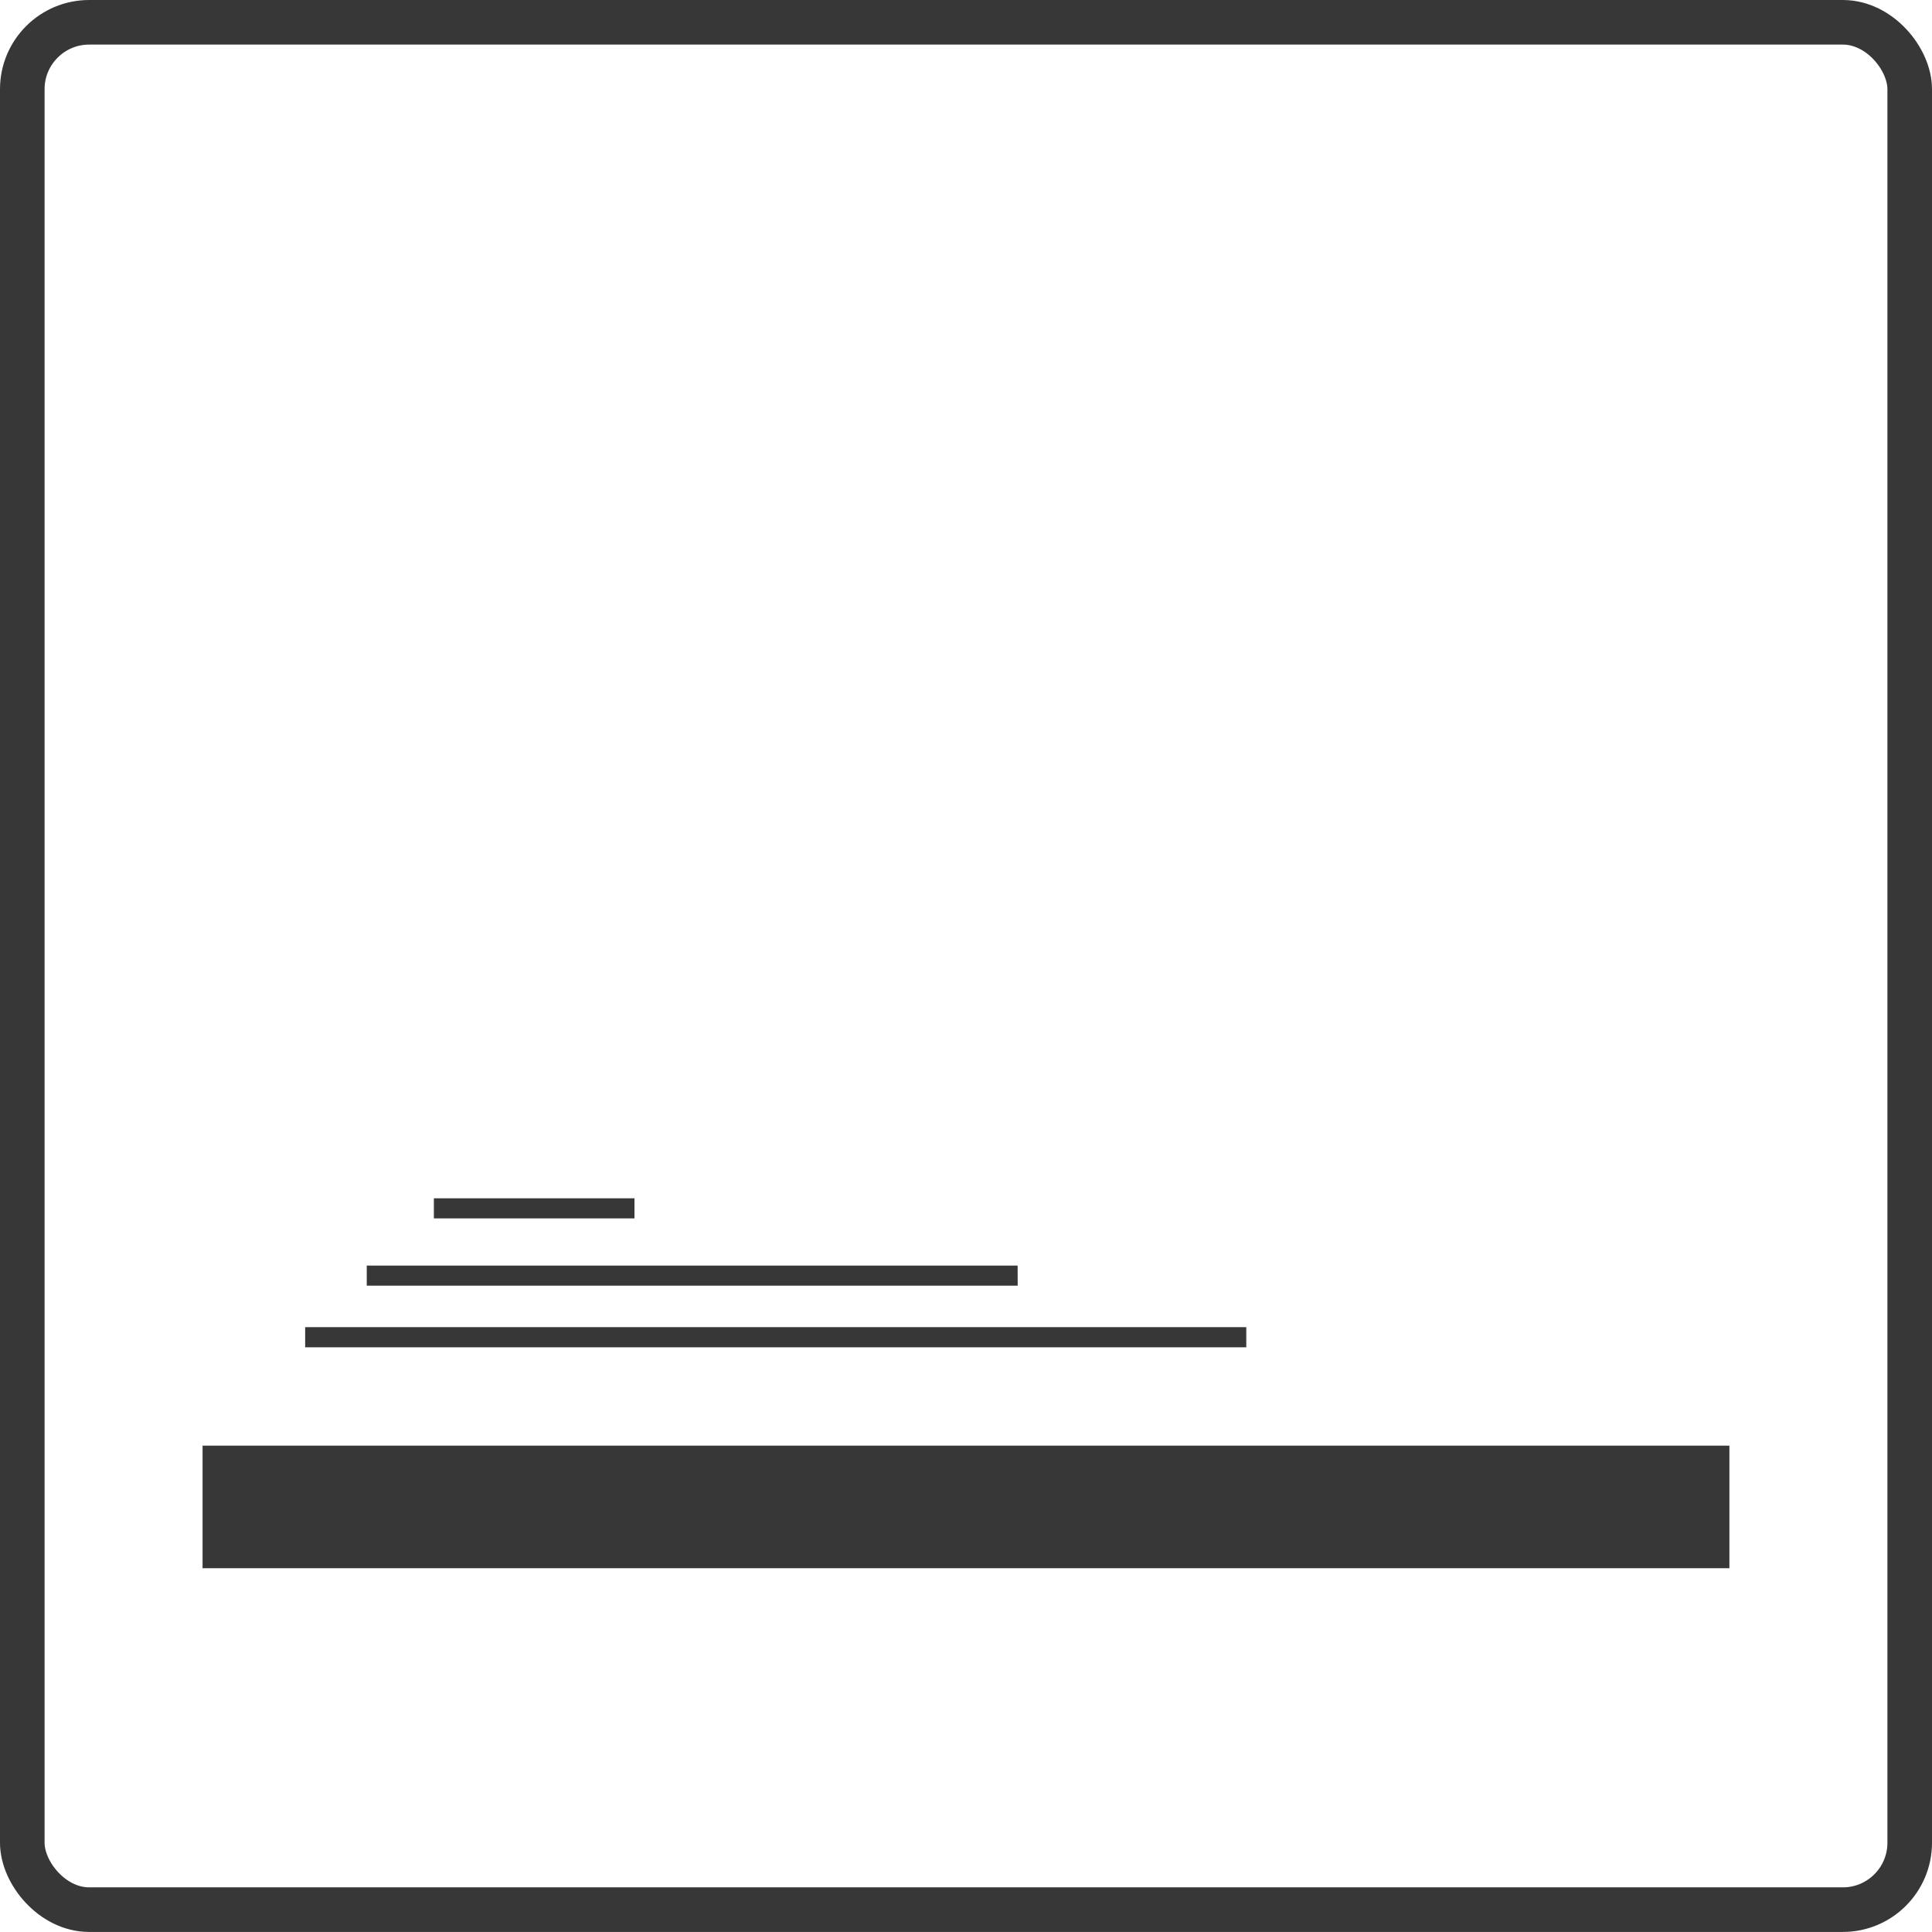
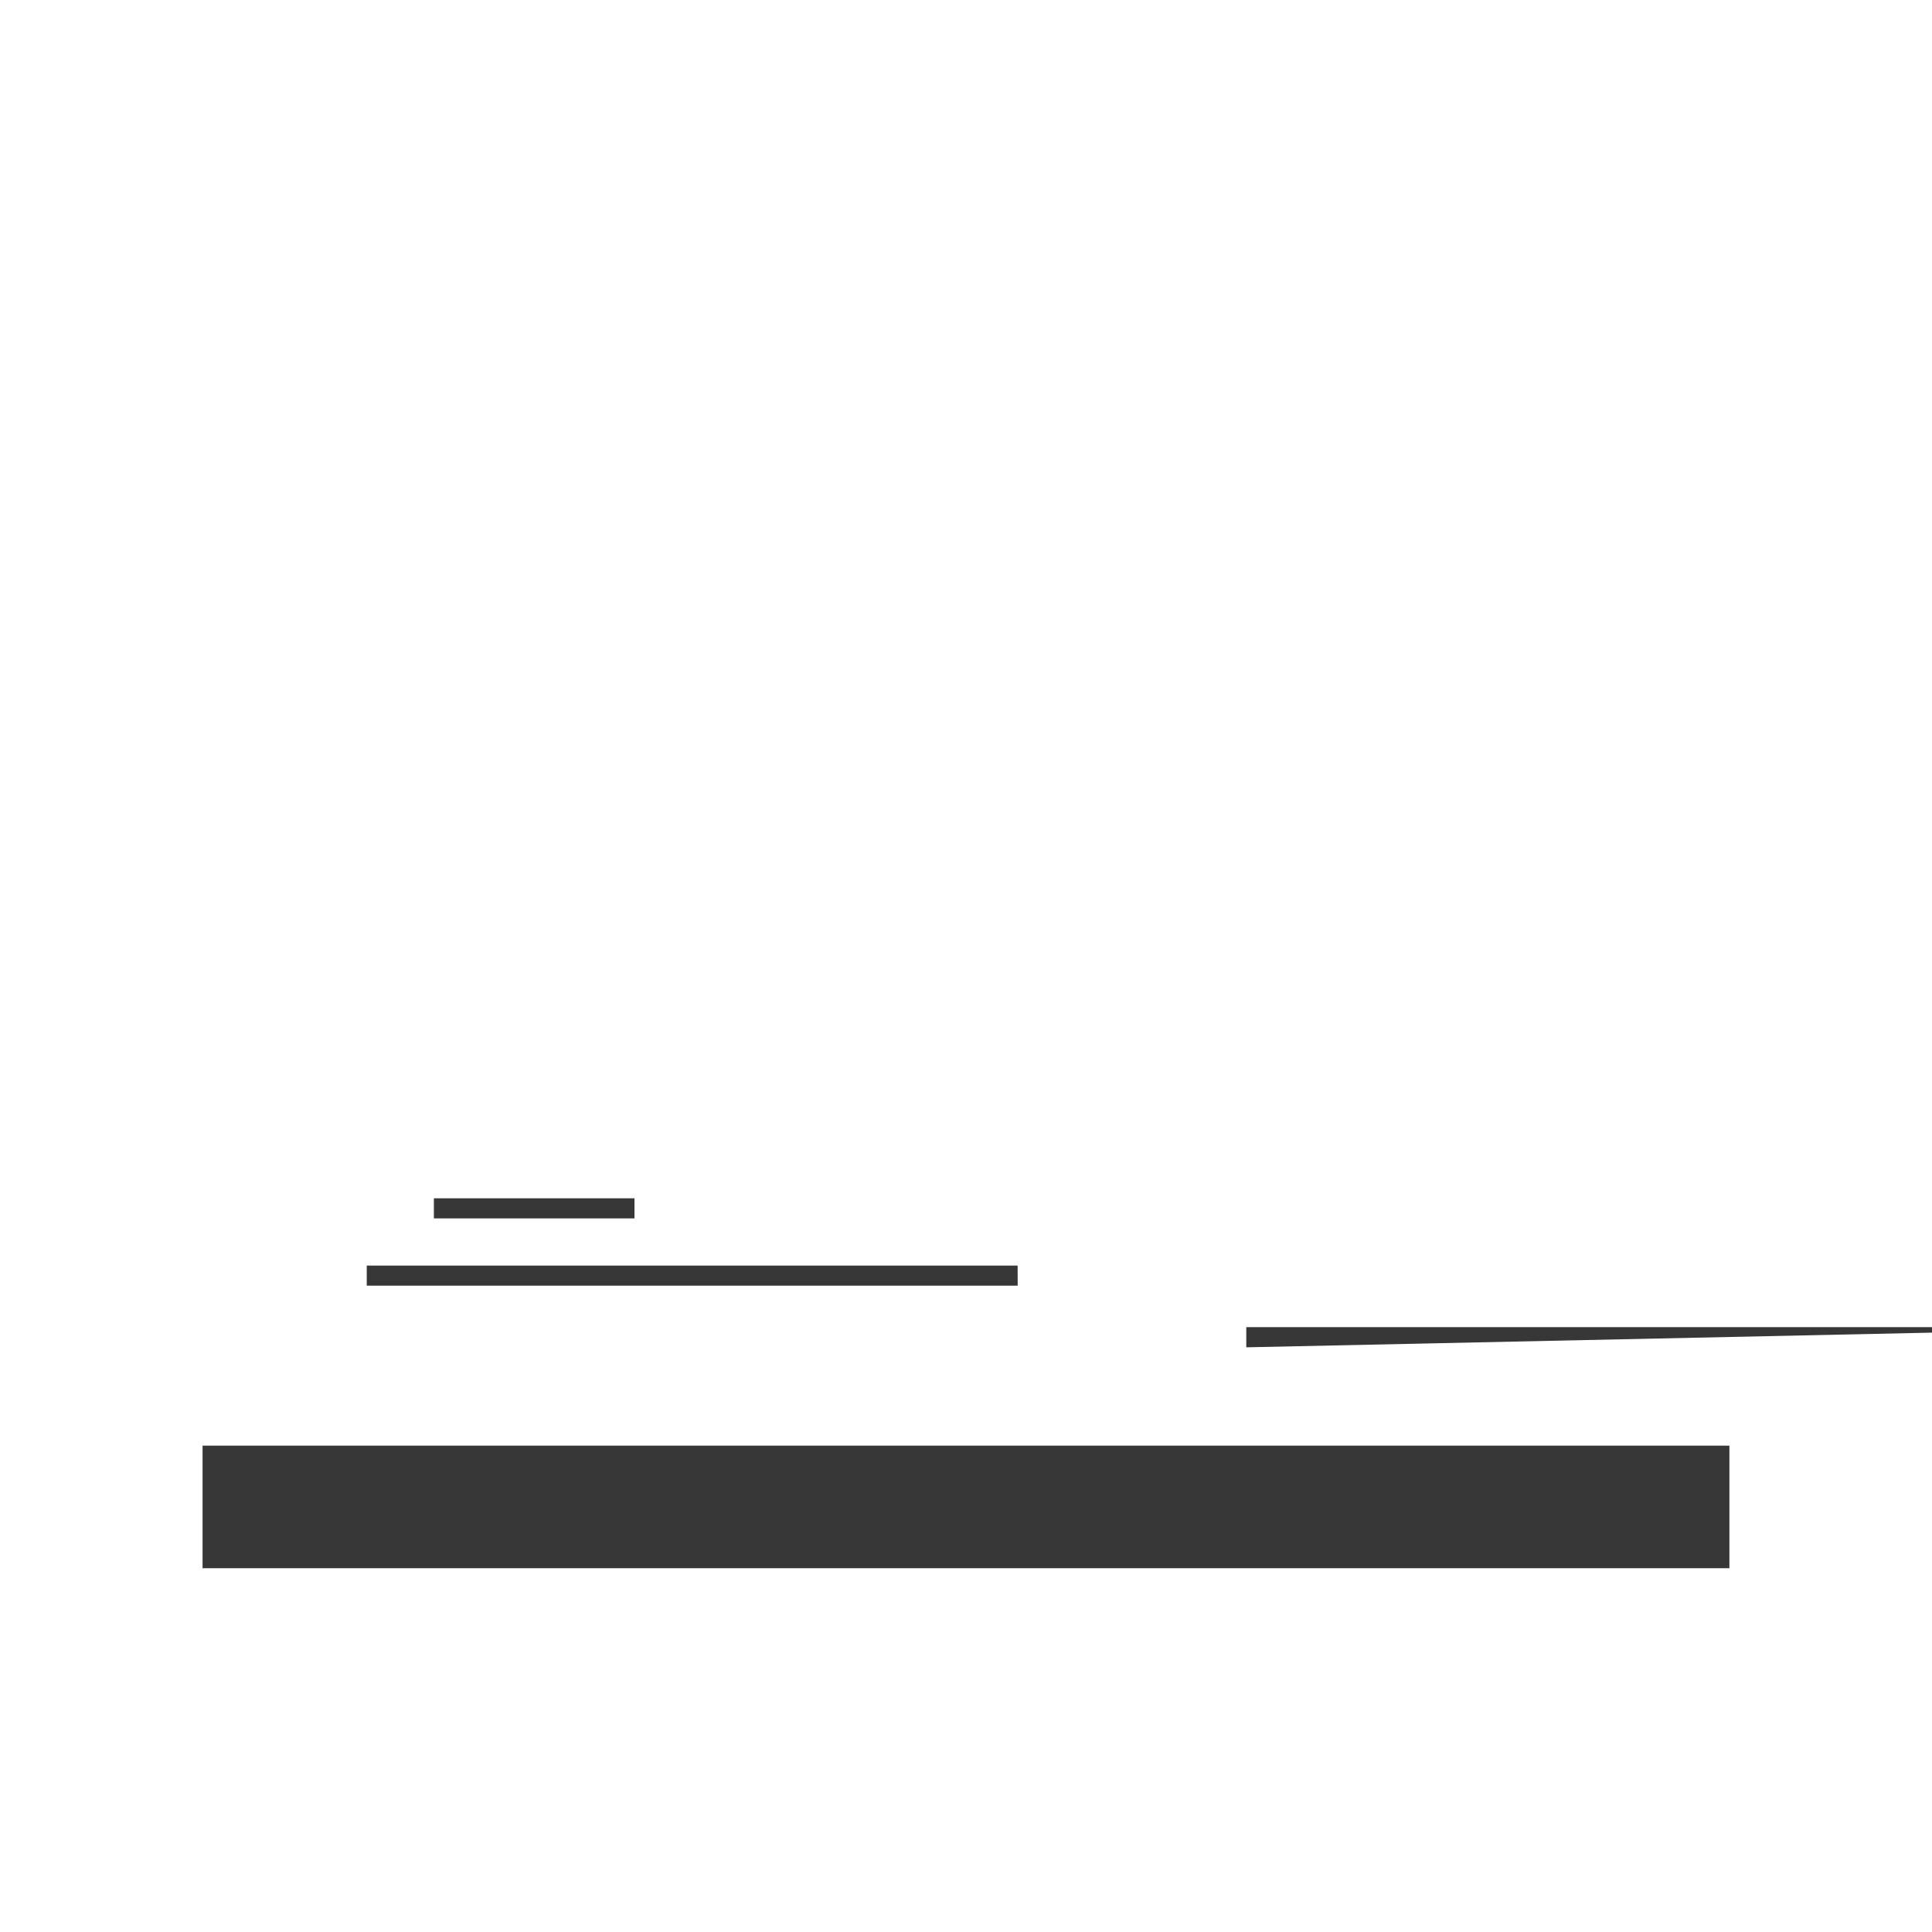
<svg xmlns="http://www.w3.org/2000/svg" width="65" height="64.998" viewBox="0 0 65 64.998">
-   <path d="M102.391-400.357H70.728v-.678h31.663Zm-7.693-2.75H72.8v.676H94.7Zm-12.891-2.264H75.058v.676h6.749Zm-14.531,8.323v4.123h51.369v-4.123Z" transform="translate(-60.461 445.686)" fill="#373737" />
+   <path d="M102.391-400.357v-.678h31.663Zm-7.693-2.75H72.8v.676H94.7Zm-12.891-2.264H75.058v.676h6.749Zm-14.531,8.323v4.123h51.369v-4.123Z" transform="translate(-60.461 445.686)" fill="#373737" />
  <g fill="none" stroke="#373737" stroke-miterlimit="10" stroke-width="1.5">
    <rect width="65" height="64.998" rx="3" stroke="none" />
-     <rect x="0.75" y="0.75" width="63.5" height="63.498" rx="2.25" fill="none" />
  </g>
</svg>